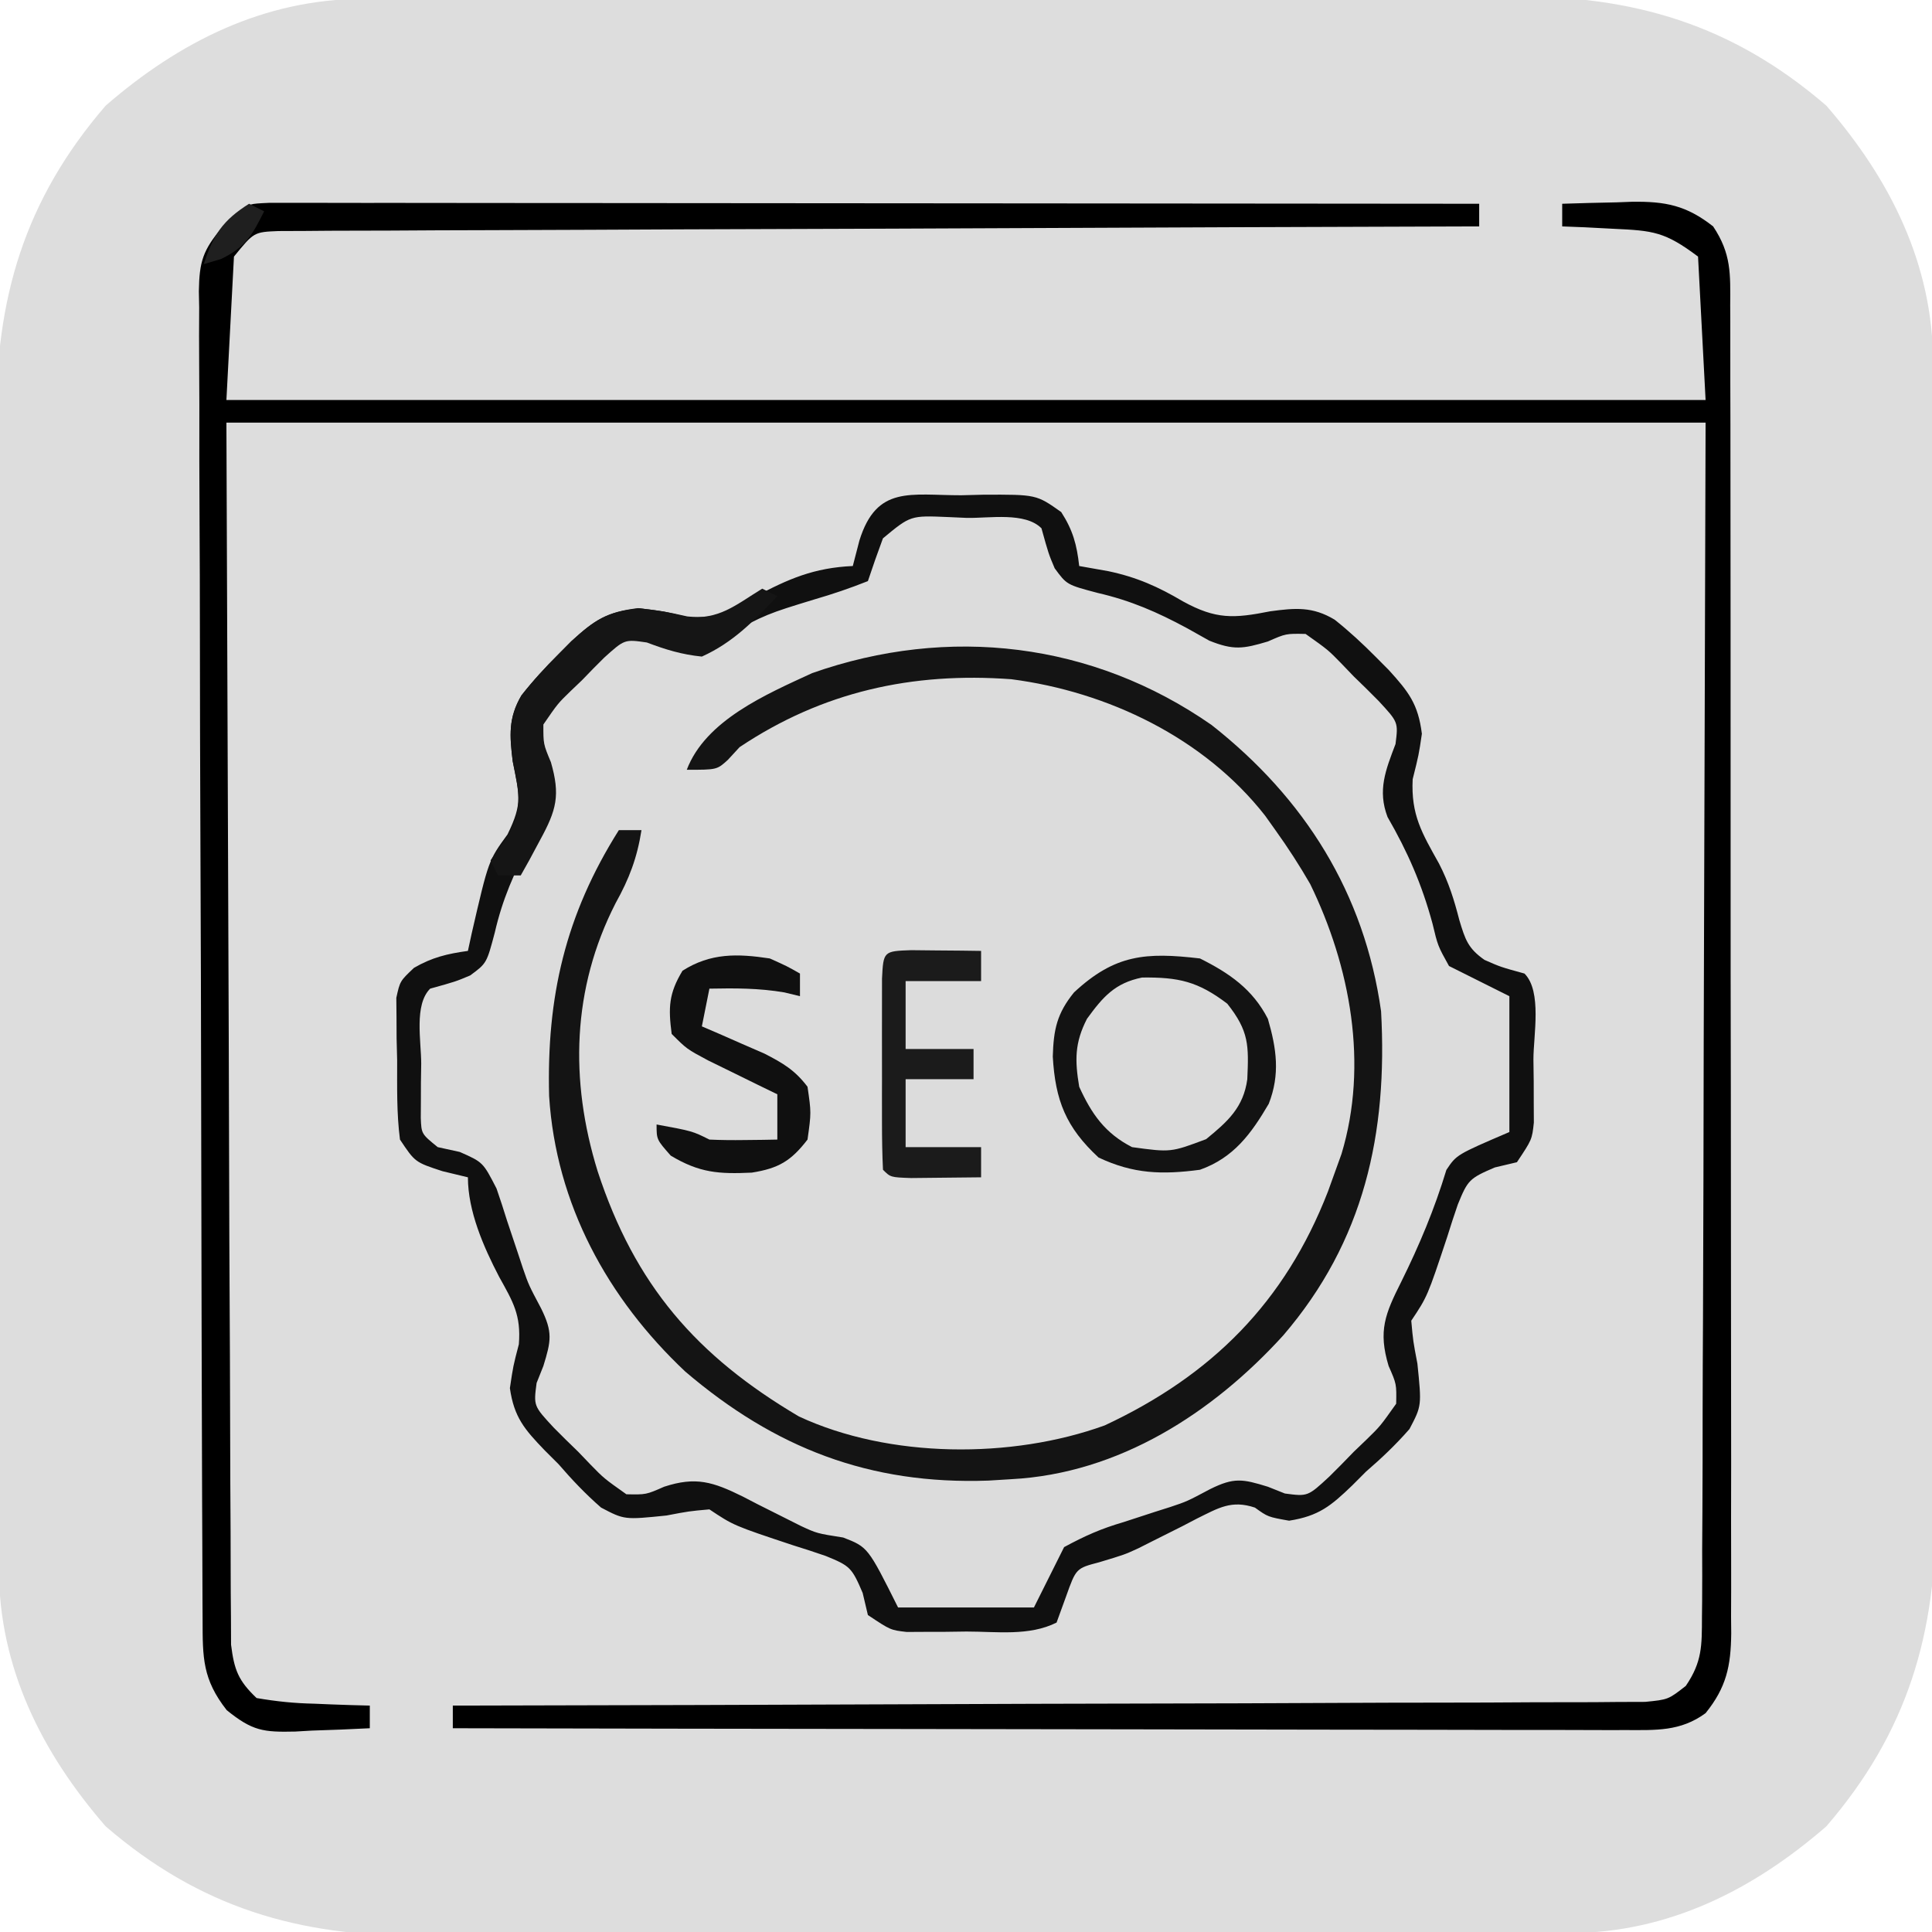
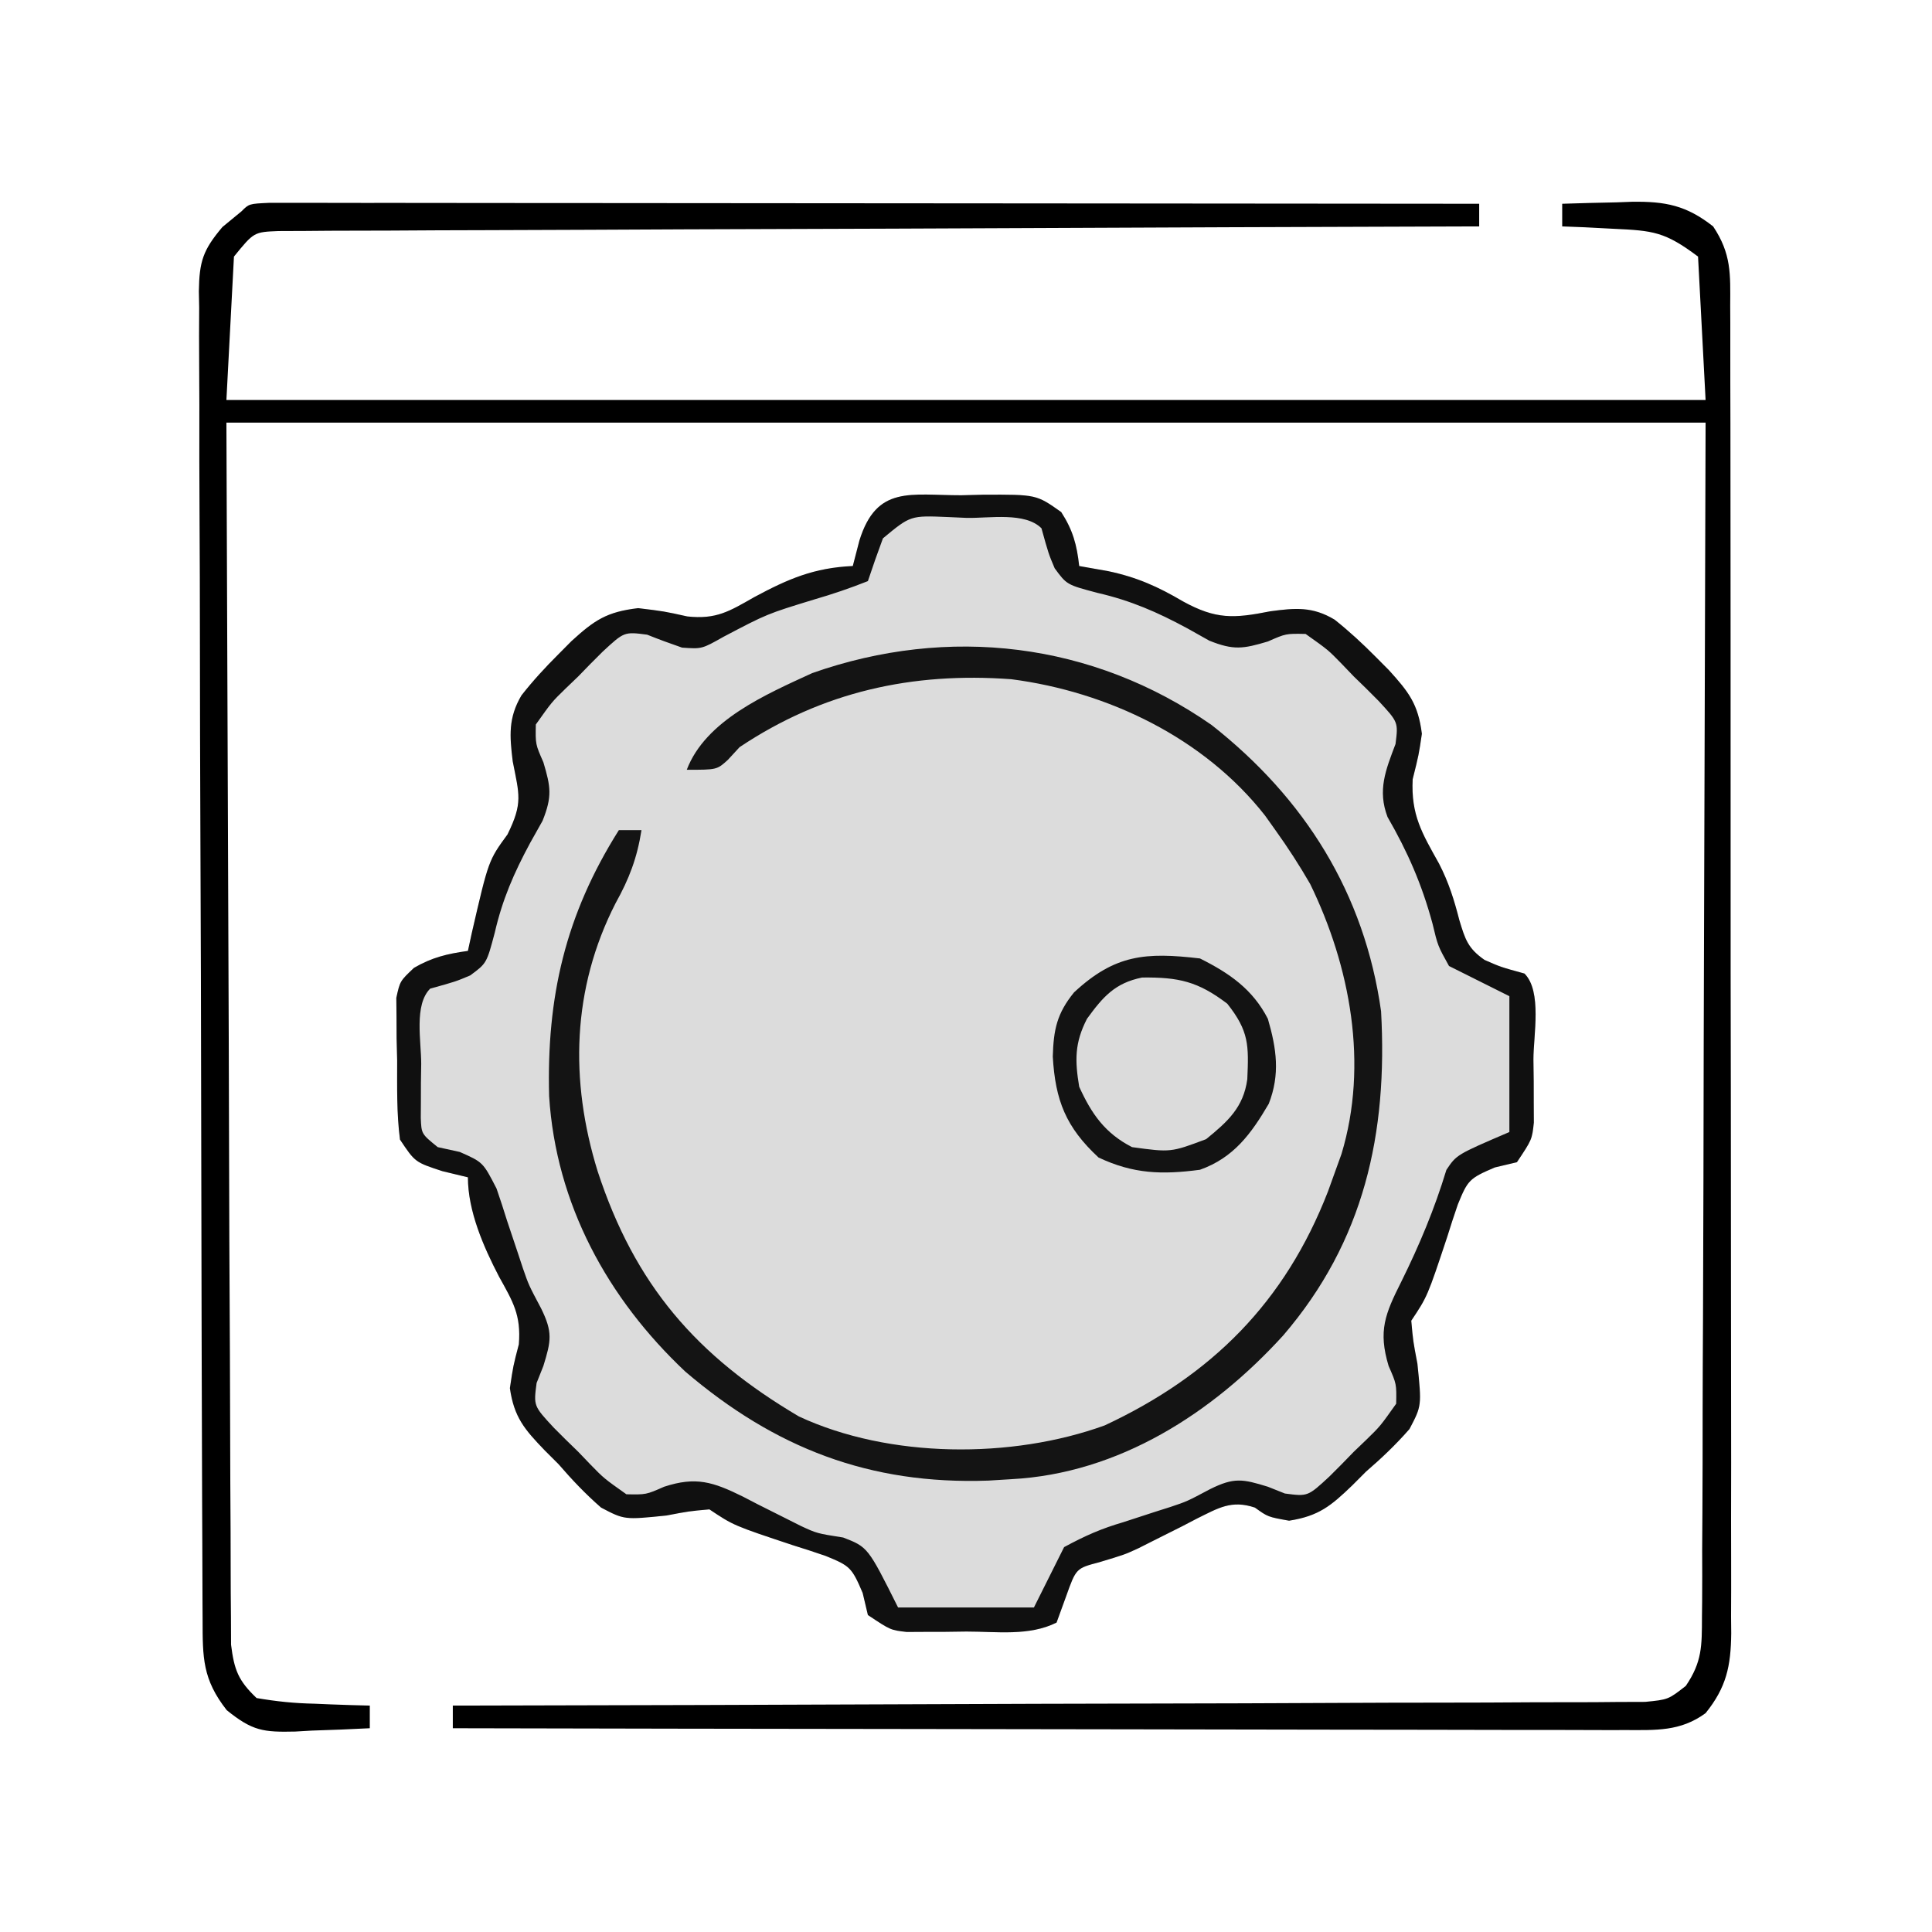
<svg xmlns="http://www.w3.org/2000/svg" width="256" height="256">
-   <path d="M0 0 C1.058 -0.006 1.058 -0.006 2.138 -0.011 C4.502 -0.022 6.866 -0.026 9.23 -0.03 C10.926 -0.036 12.621 -0.043 14.316 -0.05 C19.886 -0.071 25.456 -0.081 31.025 -0.091 C32.945 -0.095 34.866 -0.099 36.786 -0.103 C45.812 -0.123 54.837 -0.137 63.863 -0.145 C74.265 -0.155 84.666 -0.181 95.068 -0.222 C103.117 -0.252 111.166 -0.267 119.216 -0.27 C124.019 -0.272 128.821 -0.281 133.623 -0.306 C138.148 -0.33 142.672 -0.334 147.196 -0.324 C148.849 -0.323 150.501 -0.329 152.154 -0.343 C168.395 -0.471 181.494 3.371 193.994 14.147 C202.474 23.912 208.097 35.149 208.141 48.153 C208.145 48.859 208.149 49.564 208.152 50.291 C208.163 52.655 208.167 55.019 208.171 57.383 C208.177 59.079 208.184 60.774 208.191 62.47 C208.212 68.039 208.222 73.609 208.232 79.178 C208.236 81.099 208.24 83.019 208.245 84.939 C208.264 93.965 208.278 102.99 208.286 112.016 C208.296 122.418 208.322 132.819 208.363 143.221 C208.393 151.27 208.408 159.32 208.411 167.369 C208.413 172.172 208.422 176.974 208.448 181.777 C208.471 186.301 208.475 190.825 208.465 195.349 C208.464 197.002 208.47 198.655 208.484 200.307 C208.612 216.548 204.771 229.647 193.994 242.147 C184.229 250.628 172.993 256.25 159.988 256.294 C159.283 256.298 158.577 256.302 157.85 256.305 C155.486 256.316 153.122 256.32 150.758 256.324 C149.062 256.33 147.367 256.337 145.672 256.344 C140.102 256.365 134.532 256.375 128.963 256.385 C127.043 256.39 125.122 256.394 123.202 256.398 C114.176 256.417 105.151 256.431 96.125 256.439 C85.723 256.449 75.322 256.475 64.921 256.516 C56.871 256.546 48.822 256.561 40.772 256.564 C35.97 256.567 31.167 256.575 26.365 256.601 C21.84 256.624 17.316 256.628 12.792 256.618 C11.139 256.617 9.487 256.624 7.834 256.637 C-8.407 256.765 -21.506 252.924 -34.006 242.147 C-42.486 232.382 -48.109 221.146 -48.153 208.141 C-48.157 207.436 -48.161 206.73 -48.164 206.003 C-48.175 203.639 -48.179 201.275 -48.183 198.911 C-48.189 197.215 -48.196 195.52 -48.203 193.825 C-48.224 188.255 -48.234 182.686 -48.244 177.116 C-48.248 175.196 -48.252 173.275 -48.257 171.355 C-48.276 162.33 -48.29 153.304 -48.298 144.278 C-48.308 133.877 -48.334 123.475 -48.375 113.074 C-48.405 105.024 -48.42 96.975 -48.423 88.925 C-48.425 84.123 -48.434 79.32 -48.459 74.518 C-48.483 69.993 -48.487 65.47 -48.477 60.945 C-48.476 59.292 -48.482 57.64 -48.496 55.987 C-48.624 39.746 -44.783 26.647 -34.006 14.147 C-24.241 5.667 -13.005 0.044 0 0 Z " fill="#DDDDDD" transform="translate(48.006,-0.147)" />
  <path d="M0 0 C0.959 -0.024 1.918 -0.049 2.906 -0.074 C9.948 -0.104 9.948 -0.104 13.242 2.227 C14.791 4.633 15.31 6.544 15.625 9.375 C16.904 9.602 18.183 9.829 19.5 10.062 C23.268 10.861 26.068 12.111 29.375 14.062 C33.747 16.461 36.095 16.337 40.938 15.375 C44.263 14.928 46.54 14.723 49.473 16.485 C51.424 18.037 53.183 19.667 54.938 21.438 C55.792 22.297 55.792 22.297 56.663 23.174 C59.284 26.063 60.535 27.66 61.031 31.605 C60.625 34.375 60.625 34.375 59.812 37.625 C59.576 42.353 61.038 44.752 63.305 48.809 C64.594 51.314 65.302 53.594 66 56.312 C66.772 58.858 67.132 60.03 69.328 61.566 C71.458 62.504 71.458 62.504 74.625 63.375 C76.977 65.727 75.81 71.59 75.812 74.75 C75.825 75.722 75.837 76.694 75.85 77.695 C75.852 78.629 75.853 79.562 75.855 80.523 C75.86 81.381 75.864 82.239 75.868 83.123 C75.625 85.375 75.625 85.375 73.625 88.375 C72.661 88.603 71.697 88.831 70.703 89.066 C67.307 90.51 67.106 90.76 65.797 93.965 C65.299 95.406 64.826 96.856 64.375 98.312 C61.764 106.167 61.764 106.167 59.625 109.375 C59.87 112.091 59.87 112.091 60.438 115.062 C61.01 120.643 61.01 120.643 59.387 123.73 C57.583 125.798 55.701 127.582 53.625 129.375 C52.726 130.276 52.726 130.276 51.809 131.195 C48.985 133.912 47.375 135.257 43.438 135.875 C40.625 135.375 40.625 135.375 38.91 134.141 C35.794 133.097 34.083 134.189 31.234 135.59 C30.58 135.931 29.925 136.273 29.25 136.625 C27.952 137.279 26.653 137.93 25.352 138.578 C24.726 138.894 24.1 139.21 23.455 139.535 C21.625 140.375 21.625 140.375 18.258 141.387 C15.212 142.187 15.212 142.187 13.875 145.938 C13.463 147.072 13.05 148.206 12.625 149.375 C8.986 151.194 4.693 150.56 0.688 150.562 C-0.232 150.575 -1.152 150.587 -2.1 150.6 C-2.983 150.602 -3.867 150.603 -4.777 150.605 C-5.587 150.61 -6.396 150.614 -7.23 150.618 C-9.375 150.375 -9.375 150.375 -12.375 148.375 C-12.603 147.411 -12.831 146.447 -13.066 145.453 C-14.51 142.057 -14.76 141.856 -17.965 140.547 C-19.406 140.049 -20.856 139.576 -22.312 139.125 C-30.167 136.514 -30.167 136.514 -33.375 134.375 C-36.091 134.62 -36.091 134.62 -39.062 135.188 C-44.643 135.76 -44.643 135.76 -47.73 134.137 C-49.798 132.333 -51.582 130.451 -53.375 128.375 C-53.976 127.776 -54.576 127.176 -55.195 126.559 C-57.863 123.785 -59.259 122.185 -59.812 118.312 C-59.375 115.375 -59.375 115.375 -58.625 112.5 C-58.314 108.615 -59.402 106.866 -61.25 103.535 C-63.298 99.604 -65.375 94.86 -65.375 90.375 C-66.489 90.107 -67.603 89.839 -68.75 89.562 C-72.375 88.375 -72.375 88.375 -74.375 85.375 C-74.831 81.89 -74.745 78.387 -74.75 74.875 C-74.774 73.912 -74.799 72.949 -74.824 71.957 C-74.828 71.033 -74.832 70.109 -74.836 69.156 C-74.844 68.311 -74.852 67.466 -74.861 66.596 C-74.375 64.375 -74.375 64.375 -72.518 62.619 C-70.13 61.232 -68.097 60.753 -65.375 60.375 C-65.12 59.197 -65.12 59.197 -64.859 57.996 C-62.641 48.38 -62.641 48.38 -60.125 44.938 C-58.066 40.745 -58.573 39.688 -59.438 35.25 C-59.849 31.877 -60.038 29.498 -58.277 26.514 C-56.745 24.563 -55.132 22.813 -53.375 21.062 C-52.81 20.493 -52.246 19.924 -51.664 19.337 C-48.619 16.559 -47 15.448 -42.812 14.957 C-39.375 15.375 -39.375 15.375 -36.309 16.055 C-32.481 16.473 -30.751 15.39 -27.438 13.5 C-22.905 11.062 -19.501 9.608 -14.375 9.375 C-14.086 8.261 -13.797 7.147 -13.5 6 C-11.216 -1.36 -6.721 0.009 0 0 Z " fill="#DCDCDC" transform="translate(127.375,65.625)" />
  <path d="M0 0 C1.802 0.001 1.802 0.001 3.64 0.003 C4.306 0.002 4.973 0.001 5.659 0 C7.909 -0.001 10.158 0.004 12.408 0.01 C14.014 0.01 15.62 0.01 17.226 0.009 C21.6 0.009 25.973 0.015 30.347 0.022 C34.913 0.028 39.479 0.028 44.044 0.03 C52.697 0.033 61.349 0.041 70.001 0.051 C79.848 0.062 89.696 0.068 99.543 0.073 C119.806 0.083 140.069 0.101 160.331 0.123 C160.331 1.113 160.331 2.103 160.331 3.123 C159.499 3.125 158.667 3.128 157.81 3.13 C137.58 3.189 117.35 3.265 97.12 3.359 C87.337 3.404 77.554 3.443 67.772 3.469 C59.247 3.492 50.722 3.526 42.197 3.572 C37.681 3.596 33.166 3.614 28.65 3.621 C24.403 3.627 20.155 3.647 15.908 3.677 C14.346 3.686 12.785 3.69 11.224 3.688 C9.096 3.686 6.97 3.703 4.842 3.724 C3.65 3.729 2.458 3.734 1.23 3.738 C-2.025 3.871 -2.025 3.871 -4.669 7.123 C-4.999 13.393 -5.329 19.663 -5.669 26.123 C59.011 26.123 123.691 26.123 190.331 26.123 C190.001 19.853 189.671 13.583 189.331 7.123 C184.927 3.819 183.402 3.682 178.081 3.436 C176.186 3.337 176.186 3.337 174.253 3.236 C173.289 3.199 172.325 3.162 171.331 3.123 C171.331 2.133 171.331 1.143 171.331 0.123 C173.728 0.042 176.122 -0.018 178.519 -0.064 C179.529 -0.102 179.529 -0.102 180.56 -0.141 C185.04 -0.206 187.792 0.347 191.331 3.123 C193.756 6.759 193.614 9.424 193.592 13.625 C193.596 14.396 193.6 15.167 193.604 15.961 C193.614 18.552 193.61 21.143 193.606 23.734 C193.61 25.588 193.616 27.443 193.621 29.297 C193.635 34.34 193.635 39.384 193.633 44.427 C193.632 48.635 193.637 52.842 193.642 57.049 C193.653 66.974 193.653 76.899 193.647 86.824 C193.641 97.069 193.653 107.313 193.675 117.558 C193.692 126.348 193.698 135.137 193.695 143.927 C193.693 149.18 193.696 154.432 193.71 159.684 C193.722 164.624 193.72 169.563 193.707 174.503 C193.705 176.316 193.708 178.13 193.716 179.943 C193.726 182.418 193.718 184.892 193.706 187.367 C193.713 188.086 193.72 188.804 193.728 189.545 C193.681 193.9 193.086 196.708 190.331 200.123 C186.987 202.571 183.751 202.37 179.7 202.364 C179.035 202.365 178.37 202.367 177.685 202.369 C175.459 202.372 173.233 202.361 171.006 202.35 C169.409 202.35 167.813 202.35 166.216 202.351 C161.882 202.352 157.548 202.34 153.213 202.326 C148.684 202.313 144.154 202.312 139.624 202.31 C131.046 202.304 122.469 202.287 113.891 202.267 C104.126 202.245 94.361 202.234 84.595 202.224 C64.507 202.203 44.419 202.168 24.331 202.123 C24.331 201.133 24.331 200.143 24.331 199.123 C25.157 199.122 25.983 199.12 26.835 199.119 C46.923 199.082 67.011 199.023 87.099 198.939 C96.814 198.899 106.528 198.867 116.243 198.852 C124.709 198.839 133.175 198.812 141.641 198.768 C146.124 198.746 150.608 198.73 155.092 198.731 C159.311 198.732 163.529 198.714 167.748 198.682 C169.298 198.673 170.847 198.672 172.397 198.677 C174.511 198.684 176.624 198.666 178.738 198.642 C180.513 198.636 180.513 198.636 182.325 198.631 C185.383 198.328 185.383 198.328 187.711 196.512 C189.876 193.32 189.839 191.225 189.85 187.378 C189.858 186.702 189.865 186.027 189.873 185.331 C189.893 183.061 189.885 180.792 189.877 178.522 C189.886 176.87 189.897 175.217 189.909 173.565 C189.936 169.137 189.94 164.71 189.939 160.283 C189.942 156.129 189.966 151.976 189.988 147.822 C190.041 135.672 190.059 123.523 190.081 111.373 C190.164 84.231 190.246 57.088 190.331 29.123 C125.651 29.123 60.971 29.123 -5.669 29.123 C-5.566 56.266 -5.462 83.408 -5.356 111.373 C-5.331 119.951 -5.306 128.529 -5.281 137.366 C-5.244 145.04 -5.244 145.04 -5.204 152.713 C-5.186 156.137 -5.176 159.561 -5.172 162.985 C-5.165 167.349 -5.145 171.714 -5.115 176.078 C-5.106 177.682 -5.102 179.285 -5.104 180.889 C-5.105 183.052 -5.089 185.215 -5.067 187.378 C-5.063 188.591 -5.058 189.804 -5.053 191.054 C-4.634 194.398 -4.097 195.812 -1.669 198.123 C1.017 198.581 3.328 198.818 6.019 198.873 C6.721 198.903 7.423 198.932 8.146 198.963 C9.874 199.033 11.603 199.081 13.331 199.123 C13.331 200.113 13.331 201.103 13.331 202.123 C10.767 202.259 8.21 202.357 5.644 202.436 C4.562 202.498 4.562 202.498 3.458 202.563 C-0.765 202.659 -2.207 202.497 -5.626 199.729 C-8.838 195.632 -8.819 192.781 -8.823 187.741 C-8.829 186.586 -8.829 186.586 -8.836 185.408 C-8.849 182.814 -8.855 180.22 -8.862 177.626 C-8.869 175.772 -8.878 173.917 -8.886 172.063 C-8.913 165.962 -8.928 159.861 -8.942 153.76 C-8.947 151.662 -8.953 149.564 -8.958 147.466 C-8.98 138.74 -8.999 130.015 -9.01 121.29 C-9.026 108.774 -9.059 96.258 -9.116 83.742 C-9.155 74.948 -9.174 66.154 -9.18 57.359 C-9.183 52.104 -9.196 46.848 -9.228 41.593 C-9.258 36.649 -9.264 31.706 -9.253 26.762 C-9.252 24.947 -9.261 23.131 -9.278 21.316 C-9.301 18.839 -9.293 16.363 -9.277 13.886 C-9.298 12.807 -9.298 12.807 -9.319 11.706 C-9.256 7.766 -8.78 6.254 -6.193 3.2 C-5.36 2.515 -4.527 1.829 -3.669 1.123 C-2.669 0.123 -2.669 0.123 0 0 Z " fill="#000000" transform="translate(35.669,26.877)" />
  <path d="M0 0 C0.959 -0.024 1.918 -0.049 2.906 -0.074 C9.948 -0.104 9.948 -0.104 13.242 2.227 C14.791 4.633 15.31 6.544 15.625 9.375 C16.904 9.602 18.183 9.829 19.5 10.062 C23.268 10.861 26.068 12.111 29.375 14.062 C33.747 16.461 36.095 16.337 40.938 15.375 C44.263 14.928 46.54 14.723 49.473 16.485 C51.424 18.037 53.183 19.667 54.938 21.438 C55.792 22.297 55.792 22.297 56.663 23.174 C59.284 26.063 60.535 27.66 61.031 31.605 C60.625 34.375 60.625 34.375 59.812 37.625 C59.576 42.353 61.038 44.752 63.305 48.809 C64.594 51.314 65.302 53.594 66 56.312 C66.772 58.858 67.132 60.03 69.328 61.566 C71.458 62.504 71.458 62.504 74.625 63.375 C76.977 65.727 75.81 71.59 75.812 74.75 C75.825 75.722 75.837 76.694 75.85 77.695 C75.852 78.629 75.853 79.562 75.855 80.523 C75.86 81.381 75.864 82.239 75.868 83.123 C75.625 85.375 75.625 85.375 73.625 88.375 C72.661 88.603 71.697 88.831 70.703 89.066 C67.307 90.51 67.106 90.76 65.797 93.965 C65.299 95.406 64.826 96.856 64.375 98.312 C61.764 106.167 61.764 106.167 59.625 109.375 C59.87 112.091 59.87 112.091 60.438 115.062 C61.01 120.643 61.01 120.643 59.387 123.73 C57.583 125.798 55.701 127.582 53.625 129.375 C52.726 130.276 52.726 130.276 51.809 131.195 C48.985 133.912 47.375 135.257 43.438 135.875 C40.625 135.375 40.625 135.375 38.91 134.141 C35.794 133.097 34.083 134.189 31.234 135.59 C30.58 135.931 29.925 136.273 29.25 136.625 C27.952 137.279 26.653 137.93 25.352 138.578 C24.726 138.894 24.1 139.21 23.455 139.535 C21.625 140.375 21.625 140.375 18.258 141.387 C15.212 142.187 15.212 142.187 13.875 145.938 C13.463 147.072 13.05 148.206 12.625 149.375 C8.986 151.194 4.693 150.56 0.688 150.562 C-0.232 150.575 -1.152 150.587 -2.1 150.6 C-2.983 150.602 -3.867 150.603 -4.777 150.605 C-5.587 150.61 -6.396 150.614 -7.23 150.618 C-9.375 150.375 -9.375 150.375 -12.375 148.375 C-12.603 147.411 -12.831 146.447 -13.066 145.453 C-14.51 142.057 -14.76 141.856 -17.965 140.547 C-19.406 140.049 -20.856 139.576 -22.312 139.125 C-30.167 136.514 -30.167 136.514 -33.375 134.375 C-36.091 134.62 -36.091 134.62 -39.062 135.188 C-44.643 135.76 -44.643 135.76 -47.73 134.137 C-49.798 132.333 -51.582 130.451 -53.375 128.375 C-53.976 127.776 -54.576 127.176 -55.195 126.559 C-57.863 123.785 -59.259 122.185 -59.812 118.312 C-59.375 115.375 -59.375 115.375 -58.625 112.5 C-58.314 108.615 -59.402 106.866 -61.25 103.535 C-63.298 99.604 -65.375 94.86 -65.375 90.375 C-66.489 90.107 -67.603 89.839 -68.75 89.562 C-72.375 88.375 -72.375 88.375 -74.375 85.375 C-74.831 81.89 -74.745 78.387 -74.75 74.875 C-74.774 73.912 -74.799 72.949 -74.824 71.957 C-74.828 71.033 -74.832 70.109 -74.836 69.156 C-74.844 68.311 -74.852 67.466 -74.861 66.596 C-74.375 64.375 -74.375 64.375 -72.518 62.619 C-70.13 61.232 -68.097 60.753 -65.375 60.375 C-65.12 59.197 -65.12 59.197 -64.859 57.996 C-62.641 48.38 -62.641 48.38 -60.125 44.938 C-58.066 40.745 -58.573 39.688 -59.438 35.25 C-59.849 31.877 -60.038 29.498 -58.277 26.514 C-56.745 24.563 -55.132 22.813 -53.375 21.062 C-52.81 20.493 -52.246 19.924 -51.664 19.337 C-48.619 16.559 -47 15.448 -42.812 14.957 C-39.375 15.375 -39.375 15.375 -36.309 16.055 C-32.481 16.473 -30.751 15.39 -27.438 13.5 C-22.905 11.062 -19.501 9.608 -14.375 9.375 C-14.086 8.261 -13.797 7.147 -13.5 6 C-11.216 -1.36 -6.721 0.009 0 0 Z M-10.383 5.711 C-11.081 7.586 -11.742 9.476 -12.375 11.375 C-14.762 12.324 -17.044 13.099 -19.5 13.812 C-25.742 15.722 -25.742 15.722 -31.5 18.75 C-34.375 20.375 -34.375 20.375 -37 20.188 C-38.556 19.655 -40.099 19.085 -41.625 18.473 C-44.662 18.077 -44.662 18.077 -47.523 20.727 C-48.615 21.802 -49.69 22.894 -50.75 24 C-51.308 24.535 -51.866 25.07 -52.441 25.621 C-54.258 27.392 -54.258 27.392 -56.375 30.375 C-56.427 32.988 -56.427 32.988 -55.375 35.375 C-54.397 38.647 -54.191 39.916 -55.484 43.137 C-56.026 44.102 -56.567 45.068 -57.125 46.062 C-59.265 50.028 -60.802 53.55 -61.812 57.938 C-62.892 62.02 -62.892 62.02 -65.074 63.625 C-67 64.438 -67 64.438 -70.375 65.375 C-72.532 67.532 -71.56 72.323 -71.562 75.312 C-71.575 76.15 -71.587 76.987 -71.6 77.85 C-71.602 78.651 -71.603 79.452 -71.605 80.277 C-71.61 81.015 -71.614 81.752 -71.618 82.511 C-71.536 84.621 -71.536 84.621 -69.375 86.375 C-68.409 86.586 -67.444 86.798 -66.449 87.016 C-63.375 88.375 -63.375 88.375 -61.582 91.859 C-61.094 93.273 -60.629 94.696 -60.188 96.125 C-59.718 97.537 -59.245 98.949 -58.77 100.359 C-58.545 101.04 -58.321 101.721 -58.089 102.422 C-57.316 104.654 -57.316 104.654 -55.684 107.73 C-54.111 110.908 -54.352 112.051 -55.375 115.375 C-55.82 116.491 -55.82 116.491 -56.273 117.629 C-56.673 120.663 -56.673 120.663 -54.023 123.523 C-52.948 124.615 -51.856 125.69 -50.75 126.75 C-50.215 127.308 -49.68 127.866 -49.129 128.441 C-47.358 130.258 -47.358 130.258 -44.375 132.375 C-41.762 132.427 -41.762 132.427 -39.375 131.375 C-35.162 129.996 -32.898 130.73 -28.945 132.678 C-27.982 133.178 -27.982 133.178 -27 133.688 C-25.724 134.335 -24.445 134.977 -23.164 135.613 C-22.537 135.929 -21.909 136.244 -21.263 136.569 C-19.129 137.558 -19.129 137.558 -15.648 138.105 C-12.375 139.375 -12.375 139.375 -8.375 147.375 C-2.435 147.375 3.505 147.375 9.625 147.375 C10.945 144.735 12.265 142.095 13.625 139.375 C16.426 137.862 18.525 136.933 21.5 136.062 C22.894 135.611 24.287 135.157 25.68 134.699 C26.348 134.487 27.016 134.275 27.704 134.057 C29.91 133.319 29.91 133.319 32.973 131.691 C36.156 130.111 37.293 130.35 40.625 131.375 C41.741 131.82 41.741 131.82 42.879 132.273 C45.913 132.673 45.913 132.673 48.773 130.023 C49.865 128.948 50.94 127.856 52 126.75 C52.558 126.215 53.116 125.68 53.691 125.129 C55.508 123.358 55.508 123.358 57.625 120.375 C57.677 117.762 57.677 117.762 56.625 115.375 C55.223 110.719 56.144 108.498 58.312 104.188 C60.717 99.328 62.701 94.584 64.277 89.398 C65.625 87.375 65.625 87.375 72.625 84.375 C72.625 78.435 72.625 72.495 72.625 66.375 C69.985 65.055 67.345 63.735 64.625 62.375 C63.145 59.711 63.145 59.711 62.438 56.75 C61.032 51.564 59.161 47.275 56.48 42.629 C55.134 39.08 56.233 36.41 57.539 32.961 C57.905 30.066 57.905 30.066 55.273 27.227 C54.198 26.135 53.106 25.06 52 24 C51.198 23.163 51.198 23.163 50.379 22.309 C48.608 20.492 48.608 20.492 45.625 18.375 C43.012 18.323 43.012 18.323 40.625 19.375 C37.353 20.353 36.084 20.559 32.863 19.266 C31.898 18.724 30.932 18.183 29.938 17.625 C25.972 15.485 22.45 13.948 18.062 12.938 C13.98 11.858 13.98 11.858 12.375 9.676 C11.562 7.75 11.562 7.75 10.625 4.375 C8.448 2.198 3.755 3.051 0.75 3 C-0.079 2.963 -0.908 2.925 -1.762 2.887 C-6.728 2.676 -6.728 2.676 -10.383 5.711 Z " fill="#101010" transform="translate(127.375,65.625)" />
  <path d="M0 0 C12.359 9.726 20.25 22.291 22.457 37.934 C23.351 54.129 20.215 68.391 9.492 80.883 C0.142 91.163 -12.273 99.183 -26.543 99.934 C-28.047 100.026 -28.047 100.026 -29.582 100.121 C-45.328 100.68 -57.863 95.803 -69.73 85.684 C-80.042 75.986 -86.873 63.478 -87.781 49.184 C-88.123 36.036 -85.645 25.198 -78.543 13.934 C-77.553 13.934 -76.563 13.934 -75.543 13.934 C-76.125 17.626 -77.167 20.365 -78.98 23.621 C-84.759 34.928 -85.069 47.111 -81.355 59.121 C-76.424 74.184 -68.278 83.601 -54.676 91.625 C-42.73 97.186 -26.493 97.274 -14.168 92.809 C0.053 86.167 9.733 76.457 15.422 61.805 C15.934 60.383 15.934 60.383 16.457 58.934 C16.706 58.244 16.955 57.554 17.211 56.844 C20.8 44.974 18.388 32.016 13.066 21.074 C11.638 18.594 10.123 16.26 8.457 13.934 C8.006 13.299 7.555 12.665 7.09 12.012 C-0.97 1.72 -13.732 -4.408 -26.543 -6.066 C-39.651 -7.033 -51.558 -4.415 -62.543 2.934 C-63.313 3.769 -63.313 3.769 -64.098 4.621 C-65.543 5.934 -65.543 5.934 -69.543 5.934 C-67.045 -0.637 -59.018 -4.066 -52.918 -6.879 C-34.862 -13.232 -15.764 -10.99 0 0 Z " fill="#141414" transform="translate(160.543,96.066)" />
  <path d="M0 0 C4.508 0.923 6.605 2.665 9.117 6.434 C9.801 10.21 9.968 13.905 8.066 17.32 C4.968 21.095 3.197 22.326 -1.633 22.809 C-4.95 22.778 -6.734 22.206 -9.32 20.121 C-12.281 17.016 -12.755 15.38 -13.32 11.184 C-12.812 6.827 -11.77 4.893 -8.797 1.758 C-5.875 -0.264 -3.473 -0.287 0 0 Z " fill="#DBDBDB" transform="translate(155.883,129.566)" />
  <path d="M0 0 C3.909 1.954 6.986 4.078 9 8 C10.15 11.951 10.641 15.36 9.117 19.258 C6.776 23.248 4.464 26.413 0 28 C-5.022 28.666 -8.82 28.558 -13.438 26.375 C-17.762 22.367 -19.168 18.81 -19.5 13 C-19.398 9.419 -18.956 7.297 -16.688 4.5 C-11.263 -0.546 -7.181 -0.842 0 0 Z M-14.969 7.996 C-16.611 11.188 -16.583 13.5 -16 17 C-14.353 20.623 -12.567 23.168 -9 25 C-3.864 25.701 -3.864 25.701 0.816 23.945 C3.682 21.611 5.761 19.741 6.273 16.012 C6.47 11.52 6.515 9.65 3.625 6 C-0.264 3.037 -2.84 2.473 -7.668 2.527 C-11.272 3.258 -12.855 5.089 -14.969 7.996 Z " fill="#131313" transform="translate(159,127)" />
-   <path d="M0 0 C1.653 0.017 1.653 0.017 3.34 0.035 C4.997 0.049 4.997 0.049 6.688 0.062 C7.542 0.074 8.397 0.086 9.277 0.098 C9.277 1.418 9.277 2.738 9.277 4.098 C5.977 4.098 2.677 4.098 -0.723 4.098 C-0.723 7.068 -0.723 10.038 -0.723 13.098 C2.247 13.098 5.217 13.098 8.277 13.098 C8.277 14.418 8.277 15.738 8.277 17.098 C5.307 17.098 2.337 17.098 -0.723 17.098 C-0.723 20.068 -0.723 23.038 -0.723 26.098 C2.577 26.098 5.877 26.098 9.277 26.098 C9.277 27.418 9.277 28.738 9.277 30.098 C7.298 30.125 5.319 30.144 3.34 30.16 C2.238 30.172 1.136 30.183 0 30.195 C-2.723 30.098 -2.723 30.098 -3.723 29.098 C-3.823 27.037 -3.853 24.973 -3.855 22.91 C-3.857 21.655 -3.858 20.399 -3.859 19.105 C-3.857 18.448 -3.855 17.791 -3.853 17.114 C-3.848 15.106 -3.853 13.098 -3.859 11.09 C-3.858 9.834 -3.857 8.579 -3.855 7.285 C-3.854 5.543 -3.854 5.543 -3.852 3.766 C-3.676 0.144 -3.631 0.13 0 0 Z " fill="#1B1B1B" transform="translate(120.723,125.902)" />
-   <path d="M0 0 C0.66 0.33 1.32 0.66 2 1 C-1.079 4.255 -3.88 7.146 -8 9 C-10.655 8.734 -12.8 8.076 -15.289 7.133 C-18.238 6.704 -18.238 6.704 -20.93 9.133 C-21.927 10.114 -22.909 11.113 -23.875 12.125 C-24.641 12.856 -24.641 12.856 -25.422 13.602 C-27.089 15.223 -27.089 15.223 -29 18 C-29.008 20.587 -29.008 20.587 -28 23 C-26.739 27.375 -27.258 29.325 -29.438 33.312 C-29.911 34.196 -30.384 35.079 -30.871 35.988 C-31.244 36.652 -31.616 37.316 -32 38 C-32.99 38 -33.98 38 -35 38 C-35.33 37.34 -35.66 36.68 -36 36 C-35.34 35.072 -34.68 34.144 -34 33.188 C-31.613 29.408 -32.197 27.162 -33.062 22.875 C-33.474 19.502 -33.663 17.123 -31.902 14.139 C-30.37 12.188 -28.757 10.438 -27 8.688 C-26.435 8.118 -25.871 7.549 -25.289 6.962 C-22.15 4.098 -20.59 3.063 -16.25 2.598 C-13 3 -13 3 -10 3.75 C-5.663 4.111 -3.665 2.256 0 0 Z " fill="#151515" transform="translate(101,78)" />
-   <path d="M0 0 C2.281 1.023 2.281 1.023 4 2 C4 2.99 4 3.98 4 5 C3.319 4.835 2.639 4.67 1.938 4.5 C-1.416 3.929 -4.604 3.933 -8 4 C-8.33 5.65 -8.66 7.3 -9 9 C-8.241 9.326 -7.481 9.652 -6.699 9.988 C-5.705 10.425 -4.711 10.862 -3.688 11.312 C-2.701 11.742 -1.715 12.171 -0.699 12.613 C1.781 13.888 3.326 14.797 5 17 C5.5 20.438 5.5 20.438 5 24 C2.814 26.841 1.159 27.816 -2.383 28.379 C-6.763 28.582 -9.309 28.414 -13.125 26.125 C-15 24 -15 24 -15 22 C-10.25 22.875 -10.25 22.875 -8 24 C-6.46 24.07 -4.917 24.085 -3.375 24.062 C-2.558 24.053 -1.74 24.044 -0.898 24.035 C-0.272 24.024 0.355 24.012 1 24 C1 22.02 1 20.04 1 18 C0.157 17.59 -0.686 17.18 -1.555 16.758 C-2.65 16.219 -3.746 15.68 -4.875 15.125 C-6.511 14.324 -6.511 14.324 -8.18 13.508 C-11 12 -11 12 -13 10 C-13.454 6.519 -13.395 4.652 -11.562 1.625 C-7.836 -0.738 -4.306 -0.652 0 0 Z " fill="#101010" transform="translate(102,127)" />
-   <path d="M0 0 C0.66 0.33 1.32 0.66 2 1 C0.416 4.167 -0.453 5.733 -3.688 7.312 C-4.451 7.539 -5.214 7.766 -6 8 C-4.731 4.086 -3.488 2.209 0 0 Z " fill="#1F1F1F" transform="translate(33,27)" />
</svg>